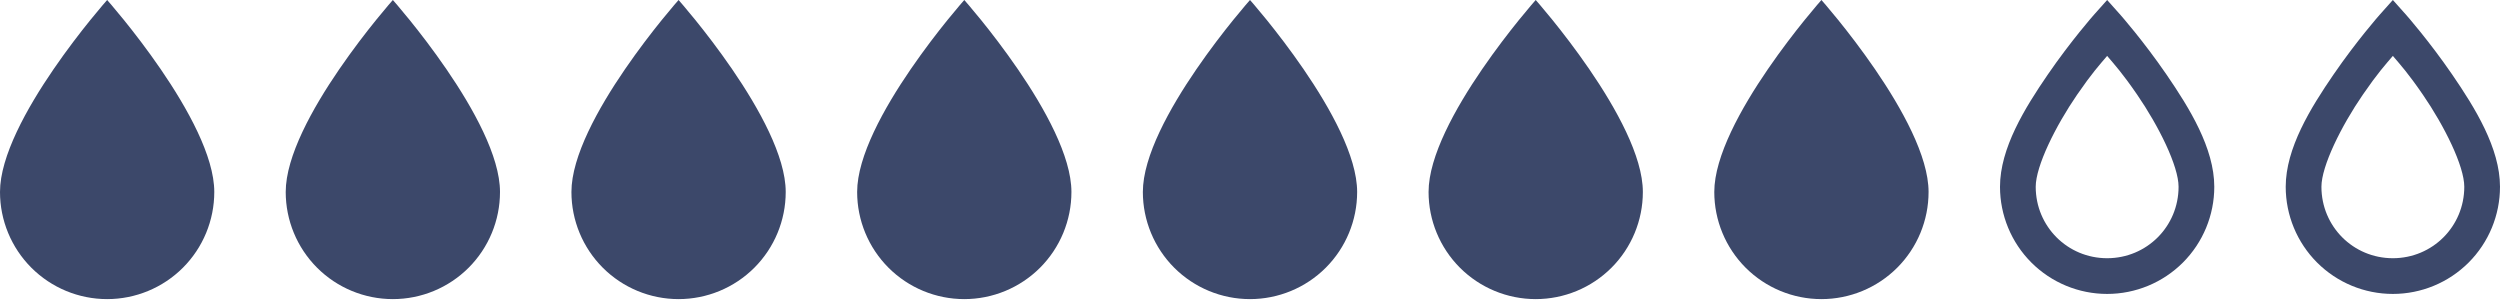
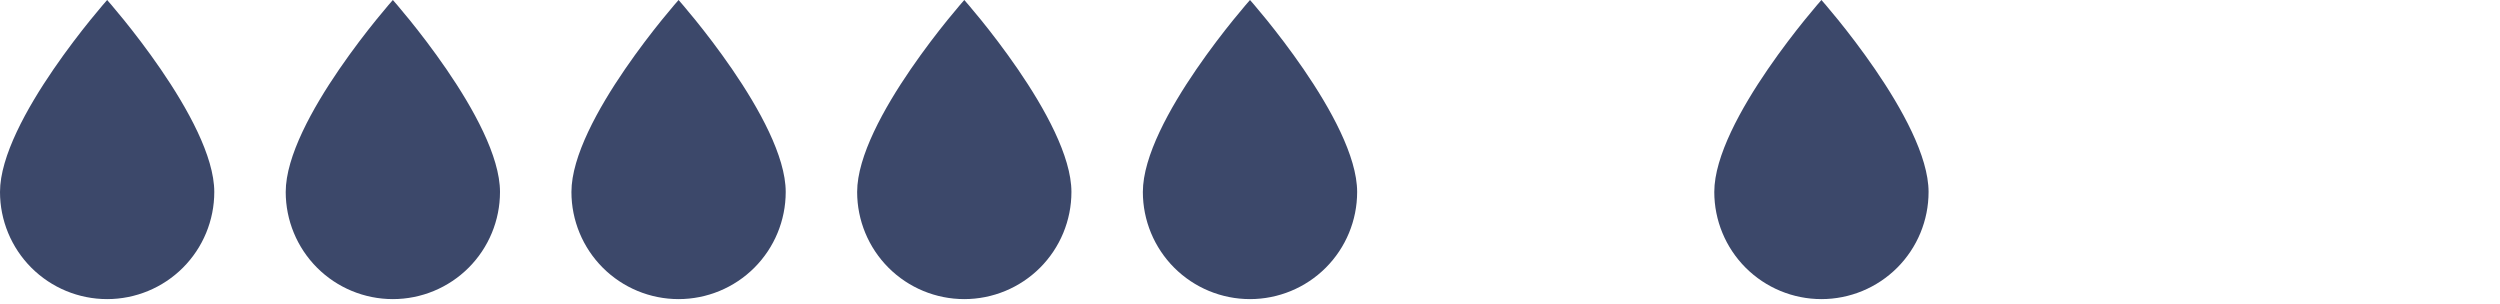
<svg xmlns="http://www.w3.org/2000/svg" width="140" height="17" viewBox="0 0 140 17" fill="none">
  <path d="M6 16.75C4.409 16.75 2.883 16.118 1.757 14.993C0.632 13.867 0 12.341 0 10.75C0 6.75 6 0 6 0C6 0 12 6.75 12 10.75C12 12.341 11.368 13.867 10.243 14.993C9.117 16.118 7.591 16.75 6 16.75Z" fill="#3C486A" />
  <path d="M22 16.75C20.409 16.75 18.883 16.118 17.757 14.993C16.632 13.867 16 12.341 16 10.75C16 6.75 22 0 22 0C22 0 28 6.75 28 10.75C28 12.341 27.368 13.867 26.243 14.993C25.117 16.118 23.591 16.75 22 16.75Z" fill="#3C486A" />
  <path d="M38 16.75C36.409 16.75 34.883 16.118 33.757 14.993C32.632 13.867 32 12.341 32 10.75C32 6.75 38 0 38 0C38 0 44 6.75 44 10.75C44 12.341 43.368 13.867 42.243 14.993C41.117 16.118 39.591 16.75 38 16.75Z" fill="#3C486A" />
  <path d="M54 16.75C52.409 16.75 50.883 16.118 49.757 14.993C48.632 13.867 48 12.341 48 10.75C48 6.75 54 0 54 0C54 0 60 6.75 60 10.75C60 12.341 59.368 13.867 58.243 14.993C57.117 16.118 55.591 16.75 54 16.75Z" fill="#3C486A" />
  <path d="M70 16.75C68.409 16.75 66.883 16.118 65.757 14.993C64.632 13.867 64 12.341 64 10.75C64 6.75 70 0 70 0C70 0 76 6.75 76 10.75C76 12.341 75.368 13.867 74.243 14.993C73.117 16.118 71.591 16.75 70 16.75Z" fill="#3C486A" />
-   <path d="M86 16.75C84.409 16.75 82.883 16.118 81.757 14.993C80.632 13.867 80 12.341 80 10.75C80 6.75 86 0 86 0C86 0 92 6.75 92 10.75C92 12.341 91.368 13.867 90.243 14.993C89.117 16.118 87.591 16.75 86 16.75Z" fill="#3C486A" />
  <path d="M102 16.75C100.409 16.75 98.883 16.118 97.757 14.993C96.632 13.867 96 12.341 96 10.75C96 6.75 102 0 102 0C102 0 108 6.75 108 10.75C108 12.341 107.368 13.867 106.243 14.993C105.117 16.118 103.591 16.75 102 16.75Z" fill="#3C486A" />
-   <path d="M118 0L117.25 0.84C117.25 0.84 115.97 2.29 114.68 4.17C113.39 6.05 112 8.3 112 10.46C112 12.051 112.632 13.577 113.757 14.703C114.883 15.828 116.409 16.46 118 16.46C119.591 16.46 121.117 15.828 122.243 14.703C123.368 13.577 124 12.051 124 10.46C124 8.3 122.61 6.05 121.32 4.17C120.03 2.29 118.75 0.84 118.75 0.84L118 0ZM118 3.13C118.44 3.65 118.84 4.08 119.68 5.3C120.89 7.06 122 9.3 122 10.46C122 12.68 120.22 14.46 118 14.46C115.78 14.46 114 12.68 114 10.46C114 9.3 115.11 7.06 116.32 5.3C117.16 4.08 117.56 3.65 118 3.13Z" fill="#3C486A" />
-   <path d="M134 0L133.25 0.84C133.25 0.84 131.97 2.29 130.68 4.17C129.39 6.05 128 8.3 128 10.46C128 12.051 128.632 13.577 129.757 14.703C130.883 15.828 132.409 16.46 134 16.46C135.591 16.46 137.117 15.828 138.243 14.703C139.368 13.577 140 12.051 140 10.46C140 8.3 138.61 6.05 137.32 4.17C136.03 2.29 134.75 0.84 134.75 0.84L134 0ZM134 3.13C134.44 3.65 134.84 4.08 135.68 5.3C136.89 7.06 138 9.3 138 10.46C138 12.68 136.22 14.46 134 14.46C131.78 14.46 130 12.68 130 10.46C130 9.3 131.11 7.06 132.32 5.3C133.16 4.08 133.56 3.65 134 3.13Z" fill="#3C486A" />
</svg>